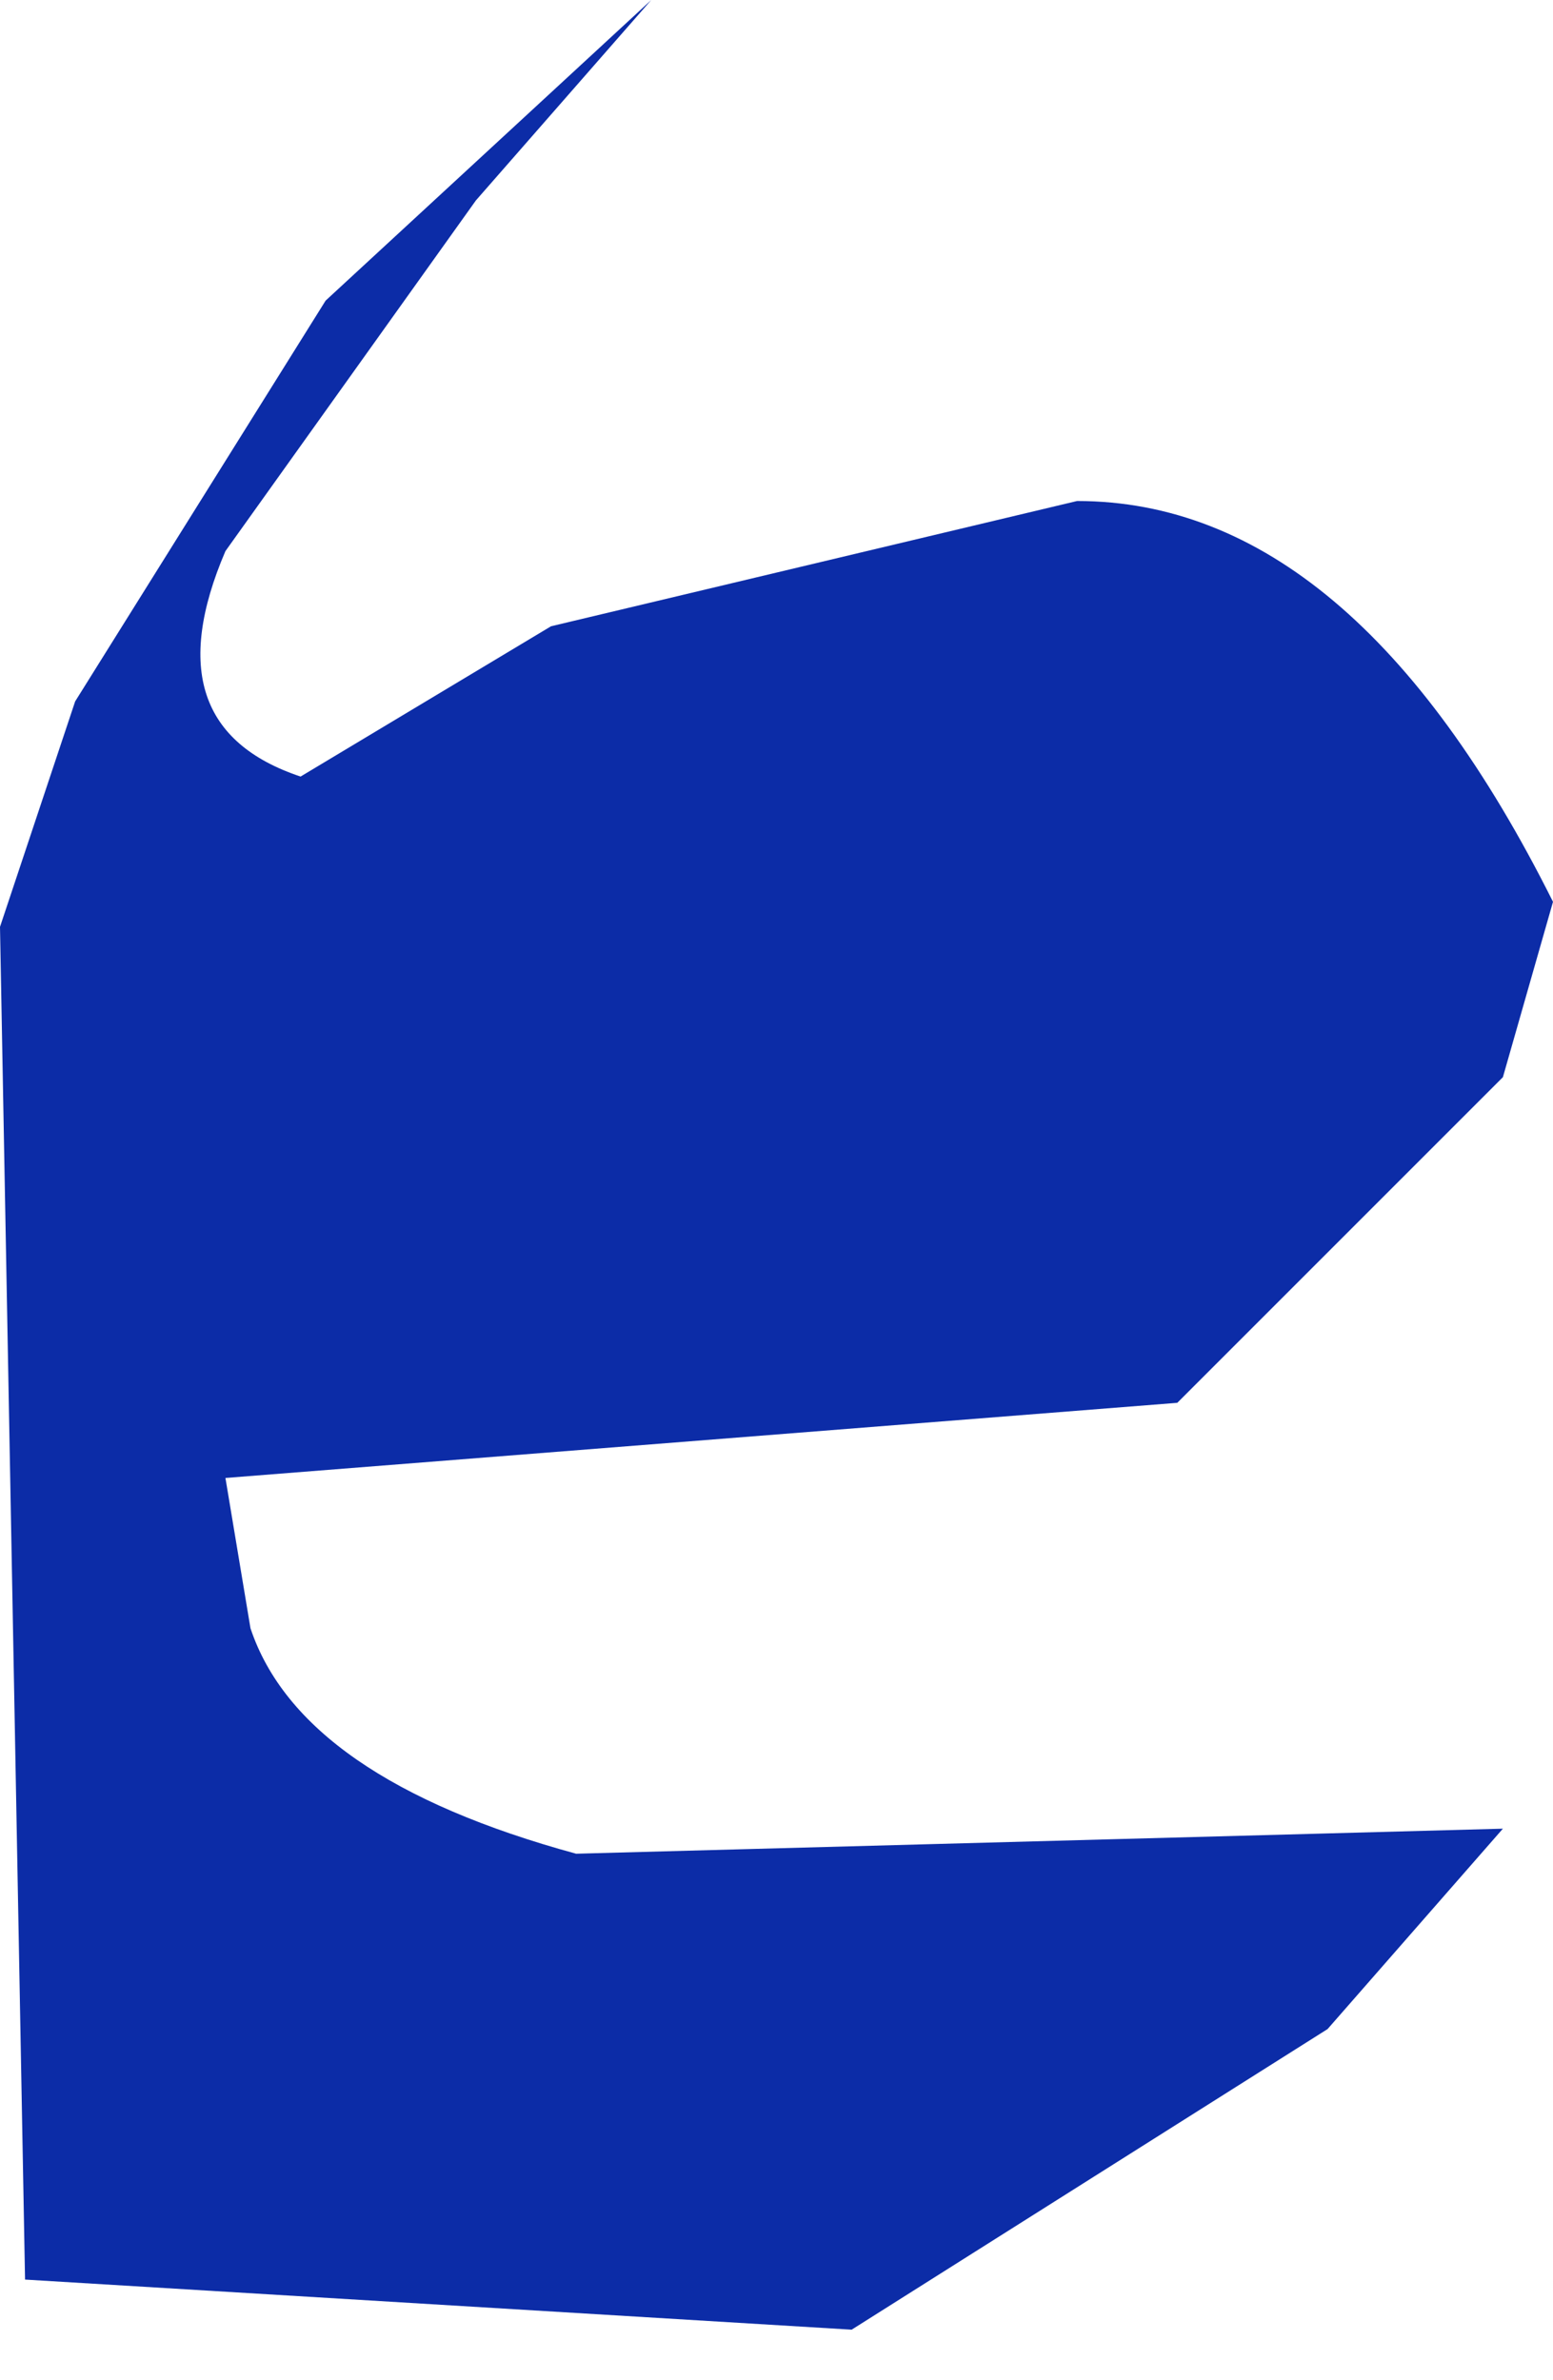
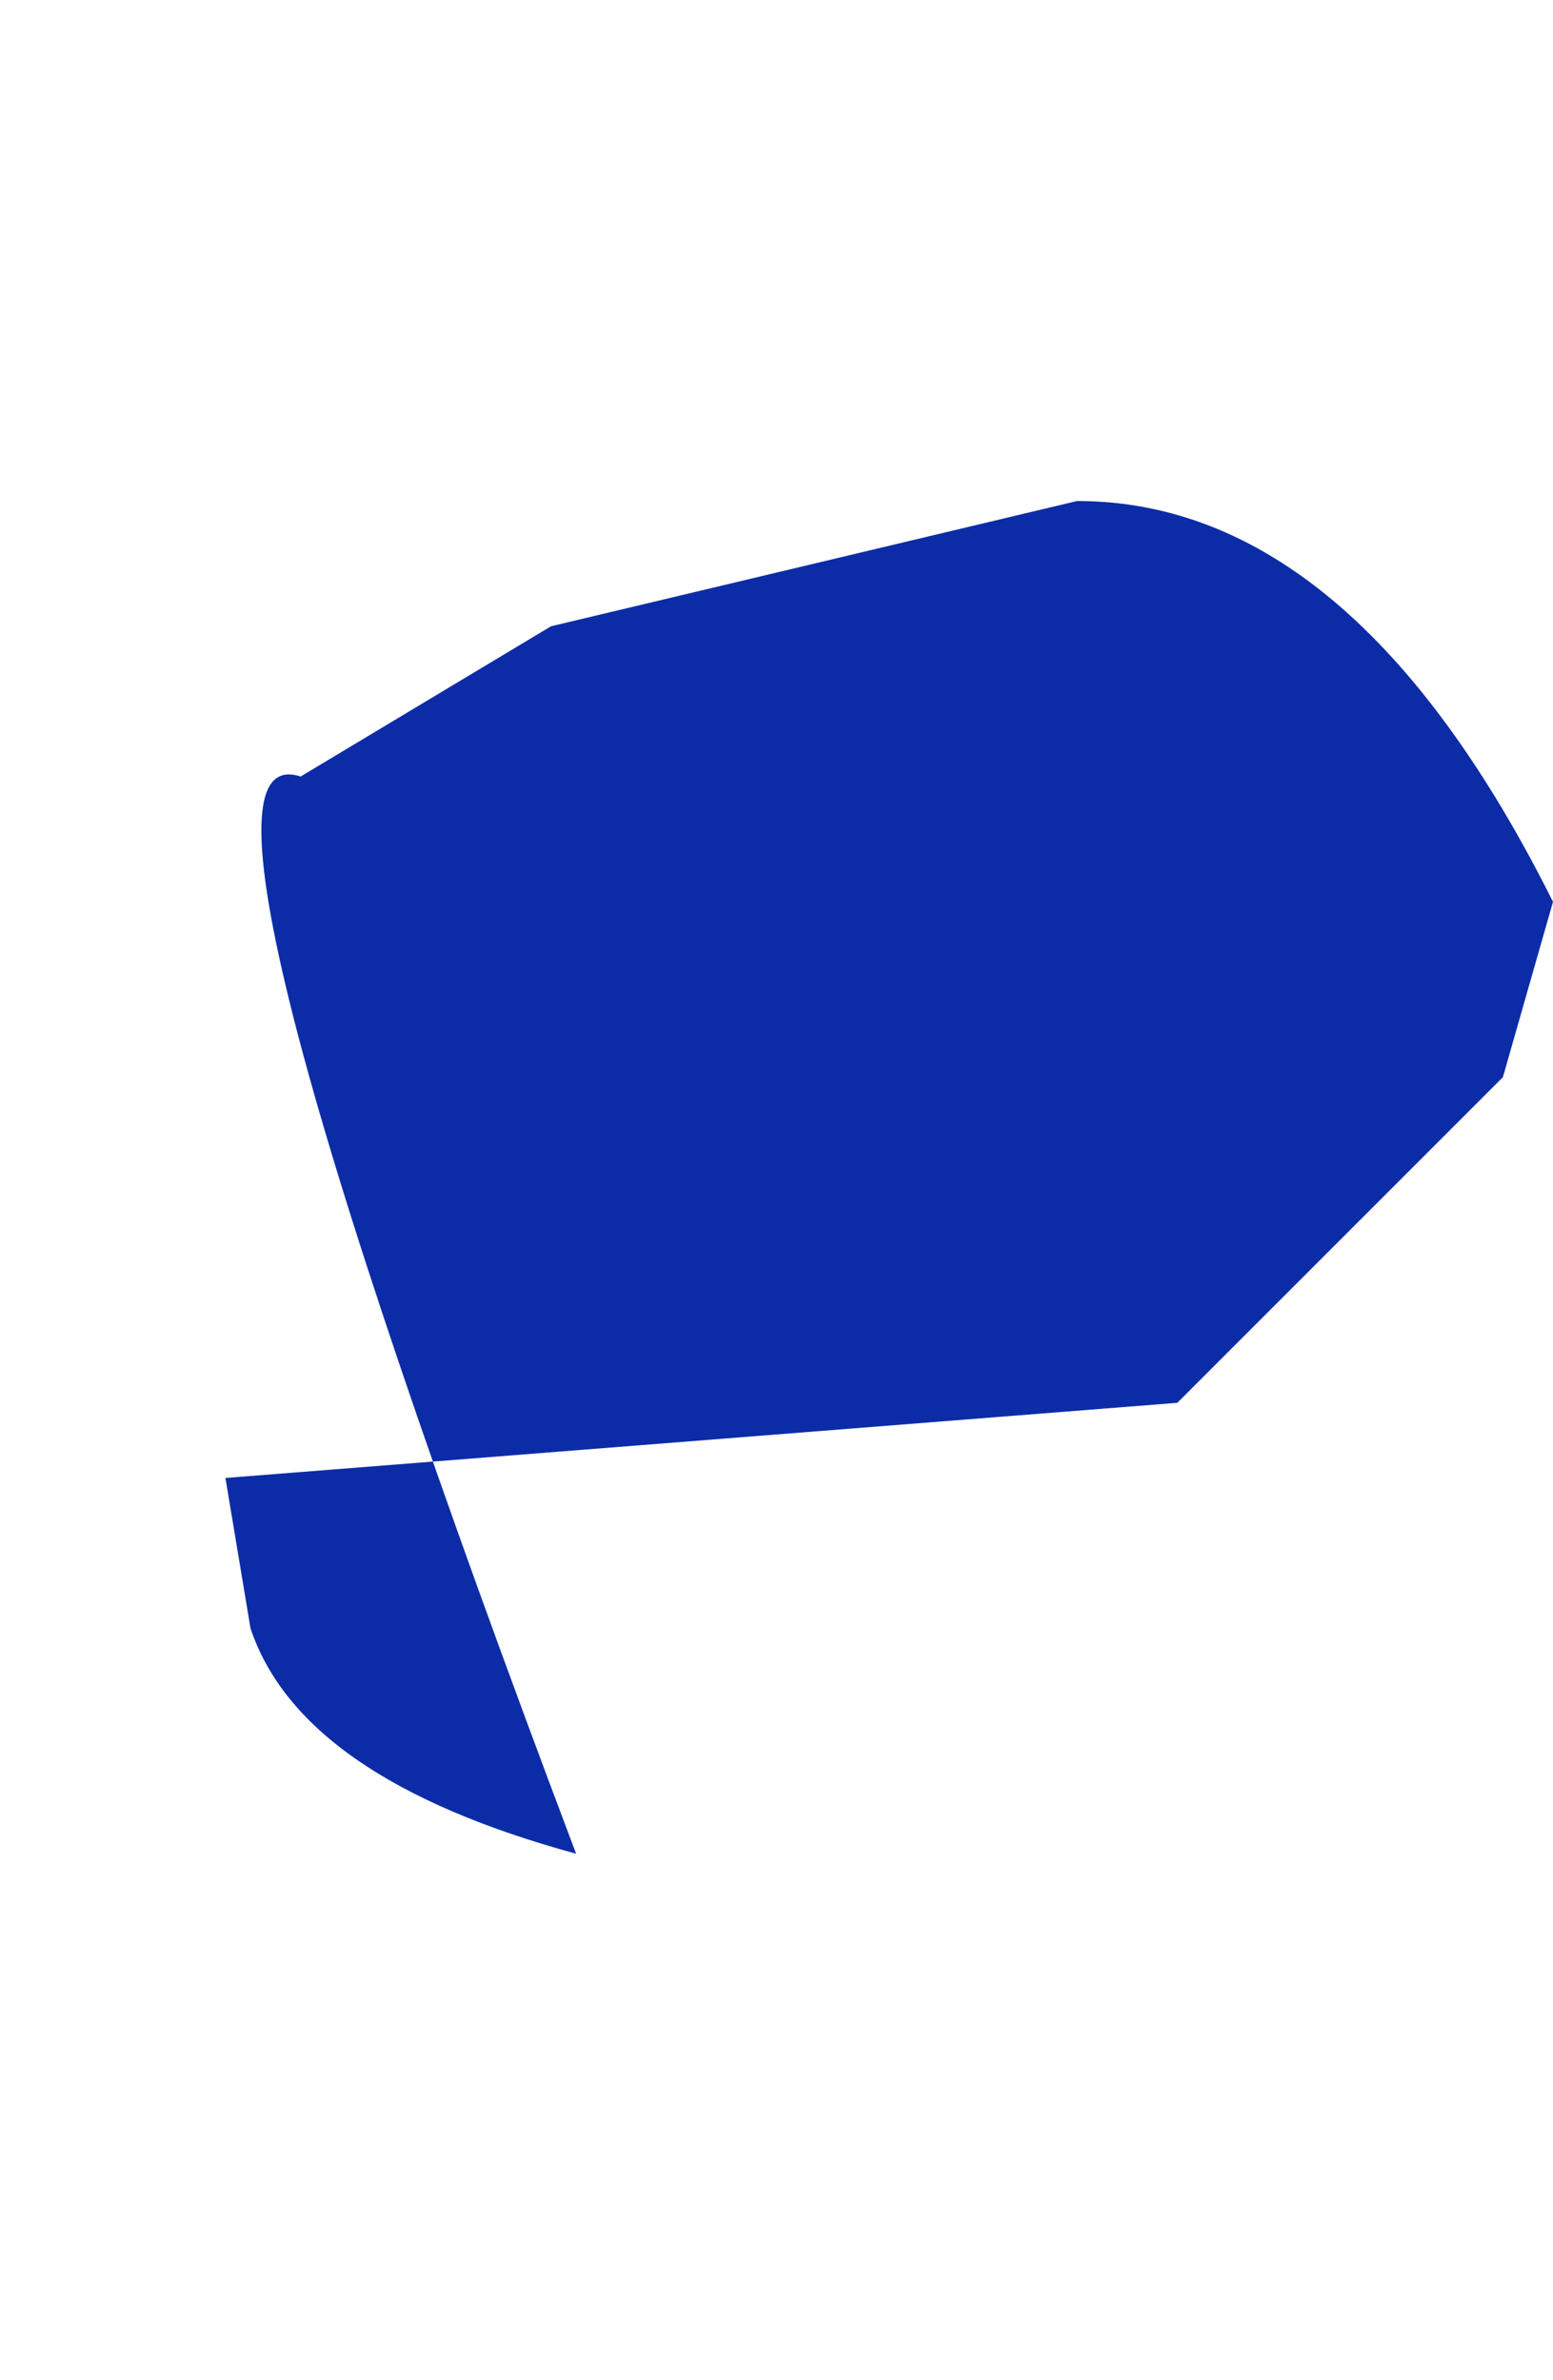
<svg xmlns="http://www.w3.org/2000/svg" height="4.75px" width="3.1px">
  <g transform="matrix(1.0, 0.0, 0.0, 1.0, 0.0, 0.0)">
-     <path d="M3.0 2.15 L2.35 2.8 0.45 2.95 0.5 3.25 Q0.6 3.55 1.15 3.7 L3.0 3.65 2.65 4.05 1.7 4.65 0.05 4.55 0.0 1.85 0.15 1.4 0.65 0.6 1.3 0.0 0.95 0.4 0.45 1.1 Q0.3 1.45 0.6 1.55 L1.1 1.25 2.15 1.0 Q2.7 1.0 3.1 1.8 L3.0 2.15" fill="#0c2ca7" fill-rule="evenodd" stroke="none" />
+     <path d="M3.0 2.15 L2.35 2.8 0.45 2.95 0.5 3.25 Q0.6 3.55 1.15 3.7 Q0.3 1.45 0.6 1.55 L1.1 1.25 2.15 1.0 Q2.7 1.0 3.1 1.8 L3.0 2.15" fill="#0c2ca7" fill-rule="evenodd" stroke="none" />
  </g>
</svg>